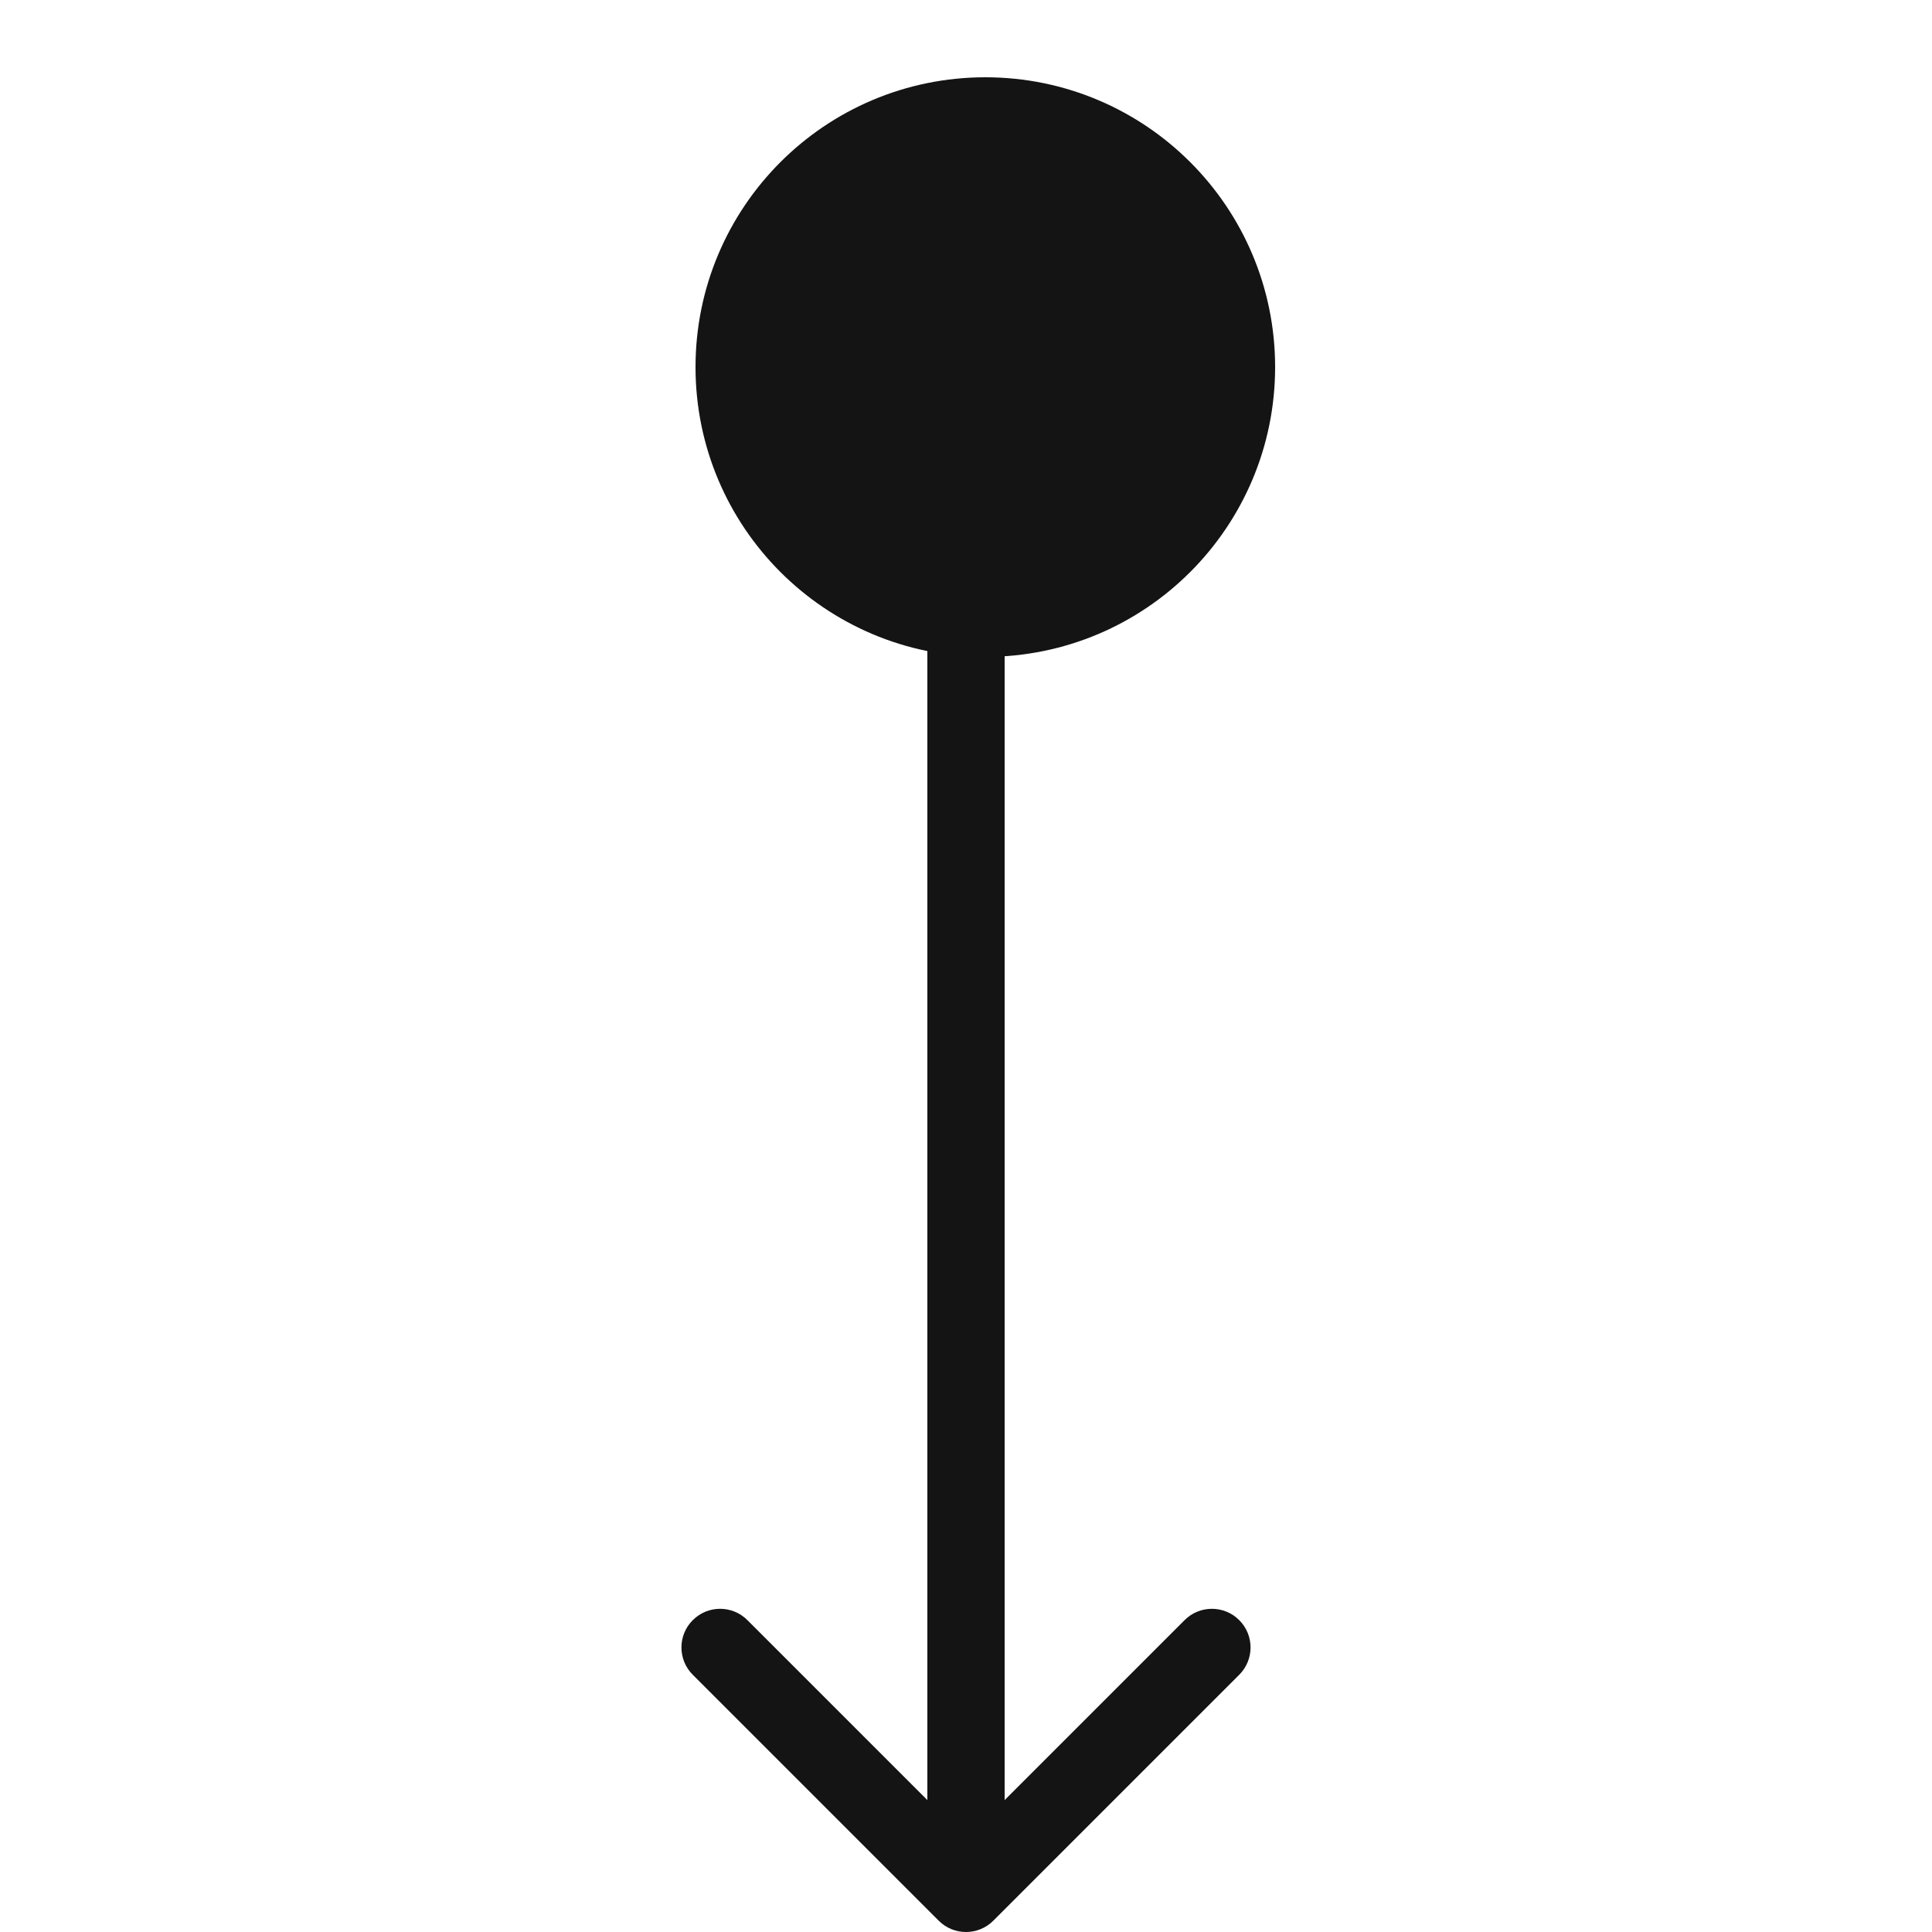
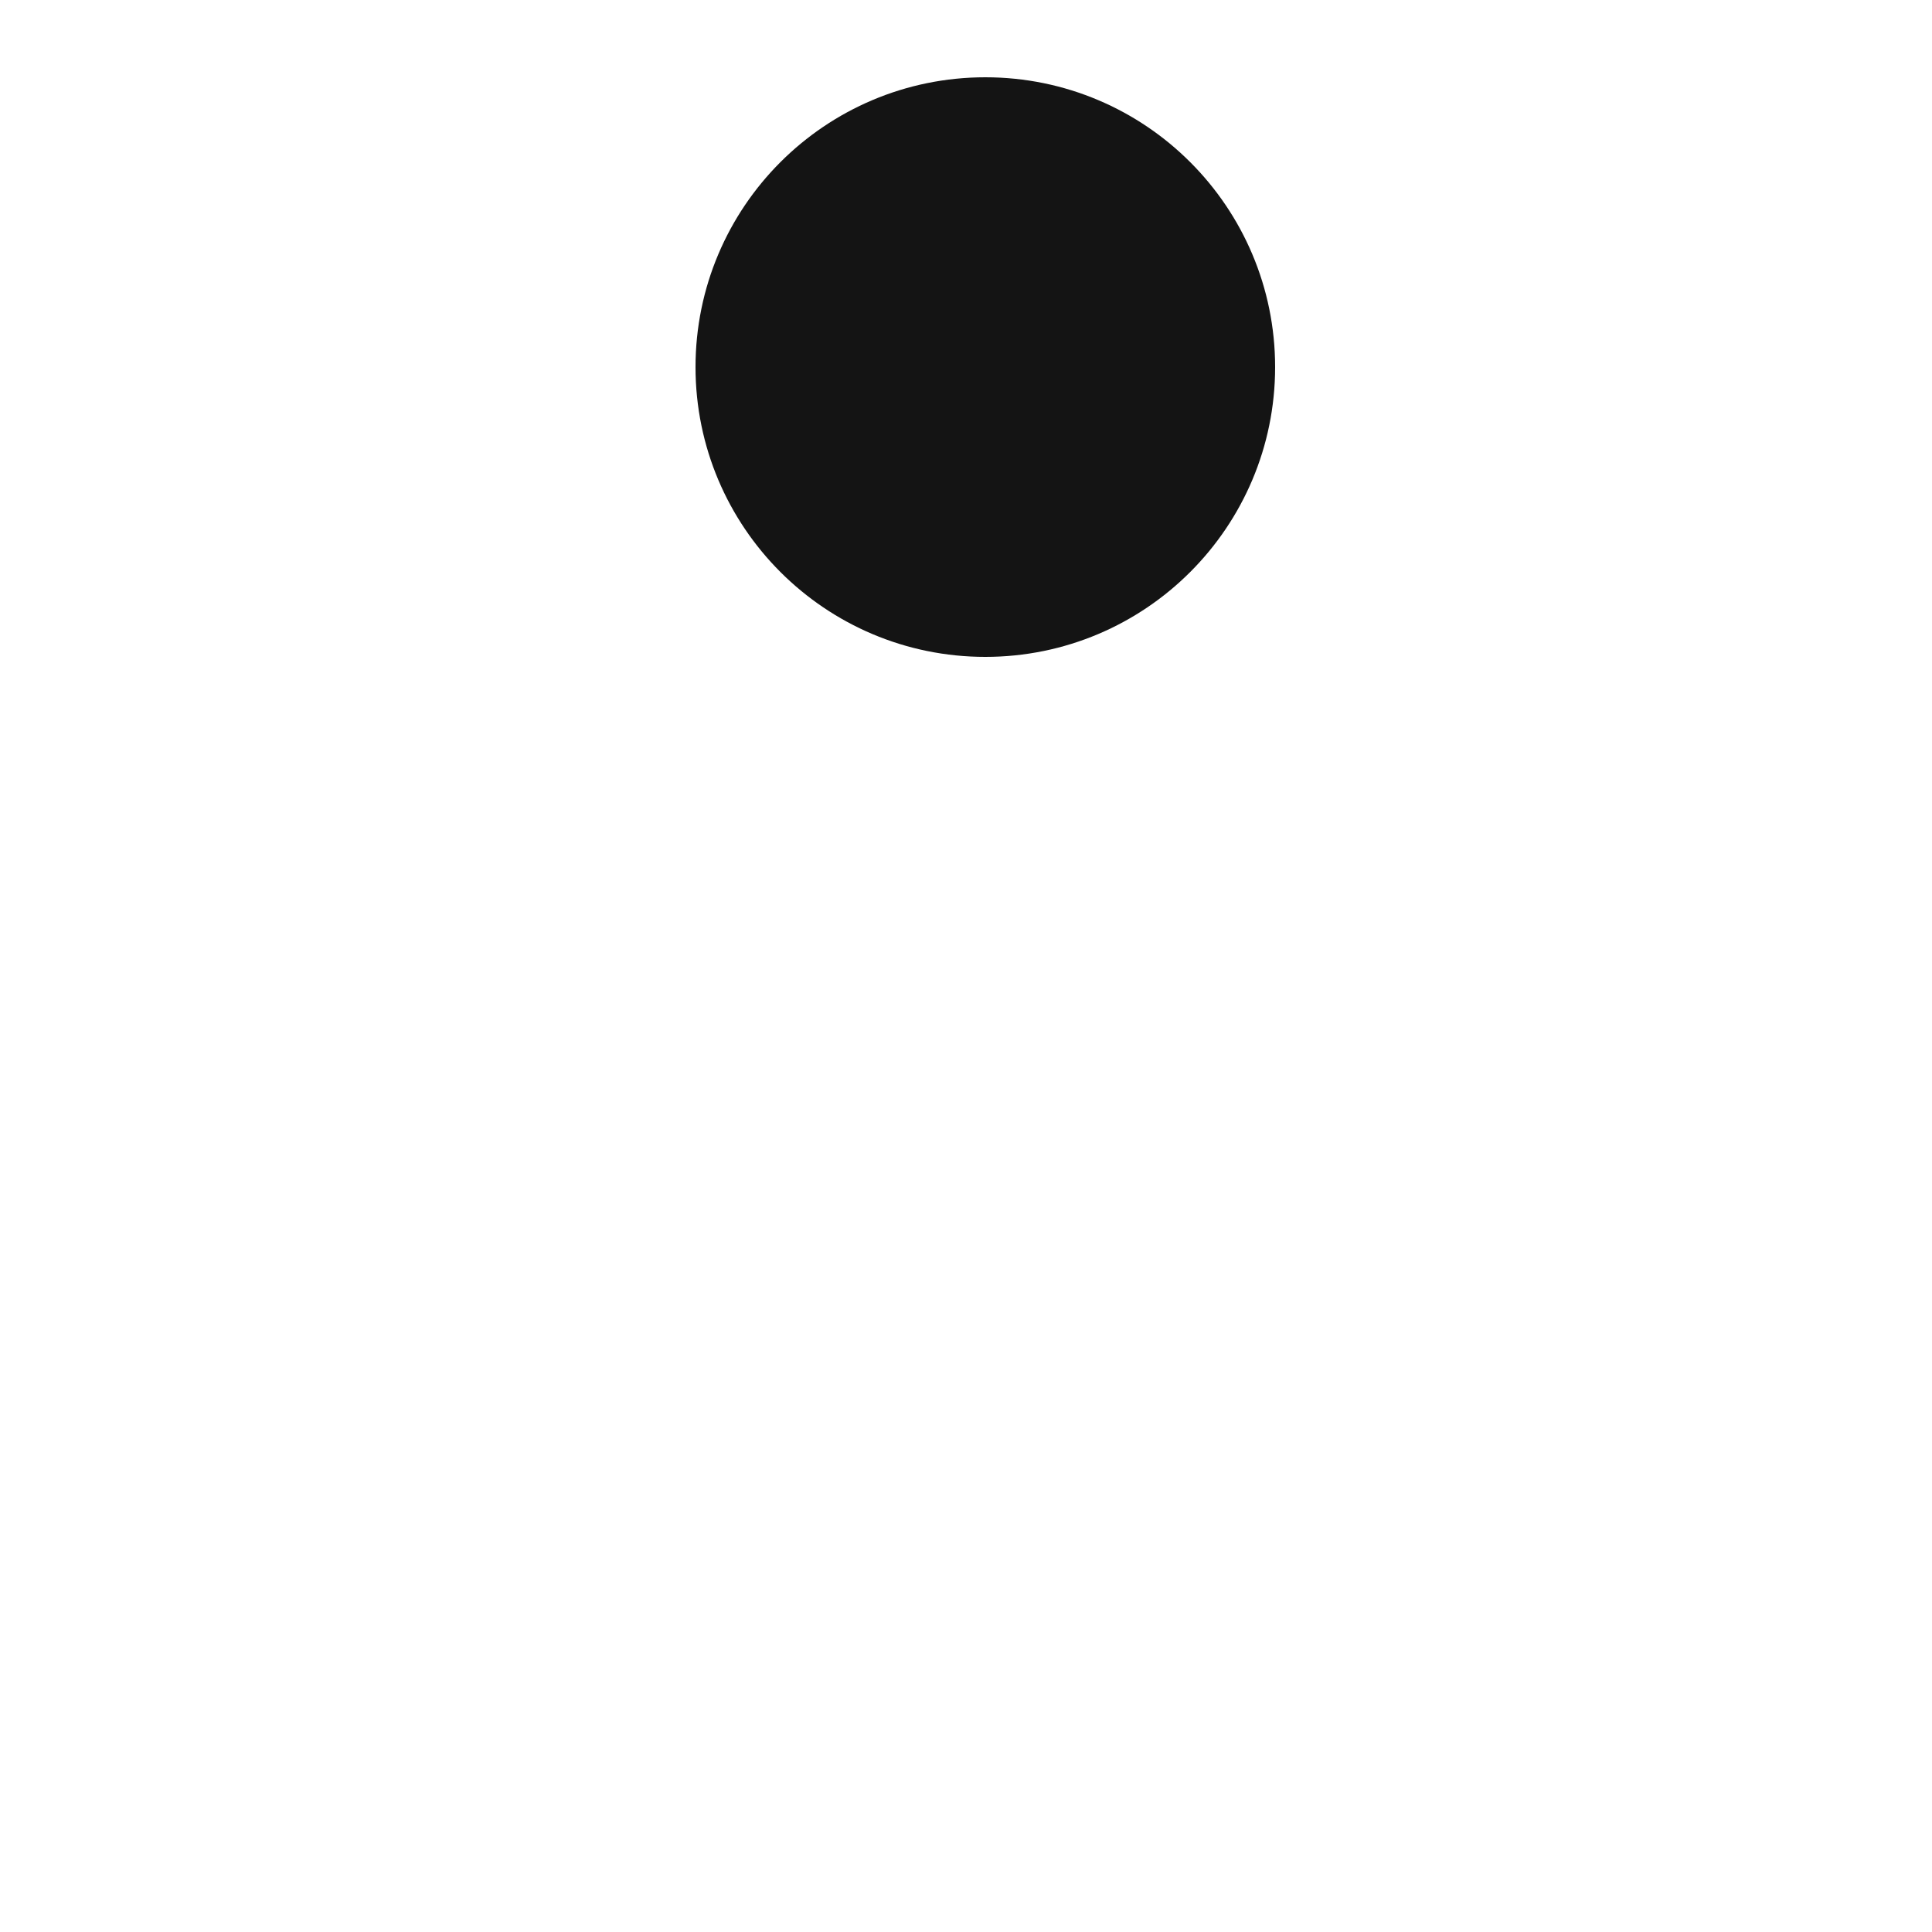
<svg xmlns="http://www.w3.org/2000/svg" width="50" height="50" viewBox="0 0 50 50" fill="none">
  <circle cx="25.5" cy="9.5" r="6.5" fill="#141414" stroke="#141414" stroke-width="2" />
-   <path d="M24.293 49.707C24.683 50.098 25.317 50.098 25.707 49.707L32.071 43.343C32.462 42.953 32.462 42.319 32.071 41.929C31.68 41.538 31.047 41.538 30.657 41.929L25 47.586L19.343 41.929C18.953 41.538 18.32 41.538 17.929 41.929C17.538 42.319 17.538 42.953 17.929 43.343L24.293 49.707ZM24 16L24 49L26 49L26 16L24 16Z" fill="#141414" />
</svg>